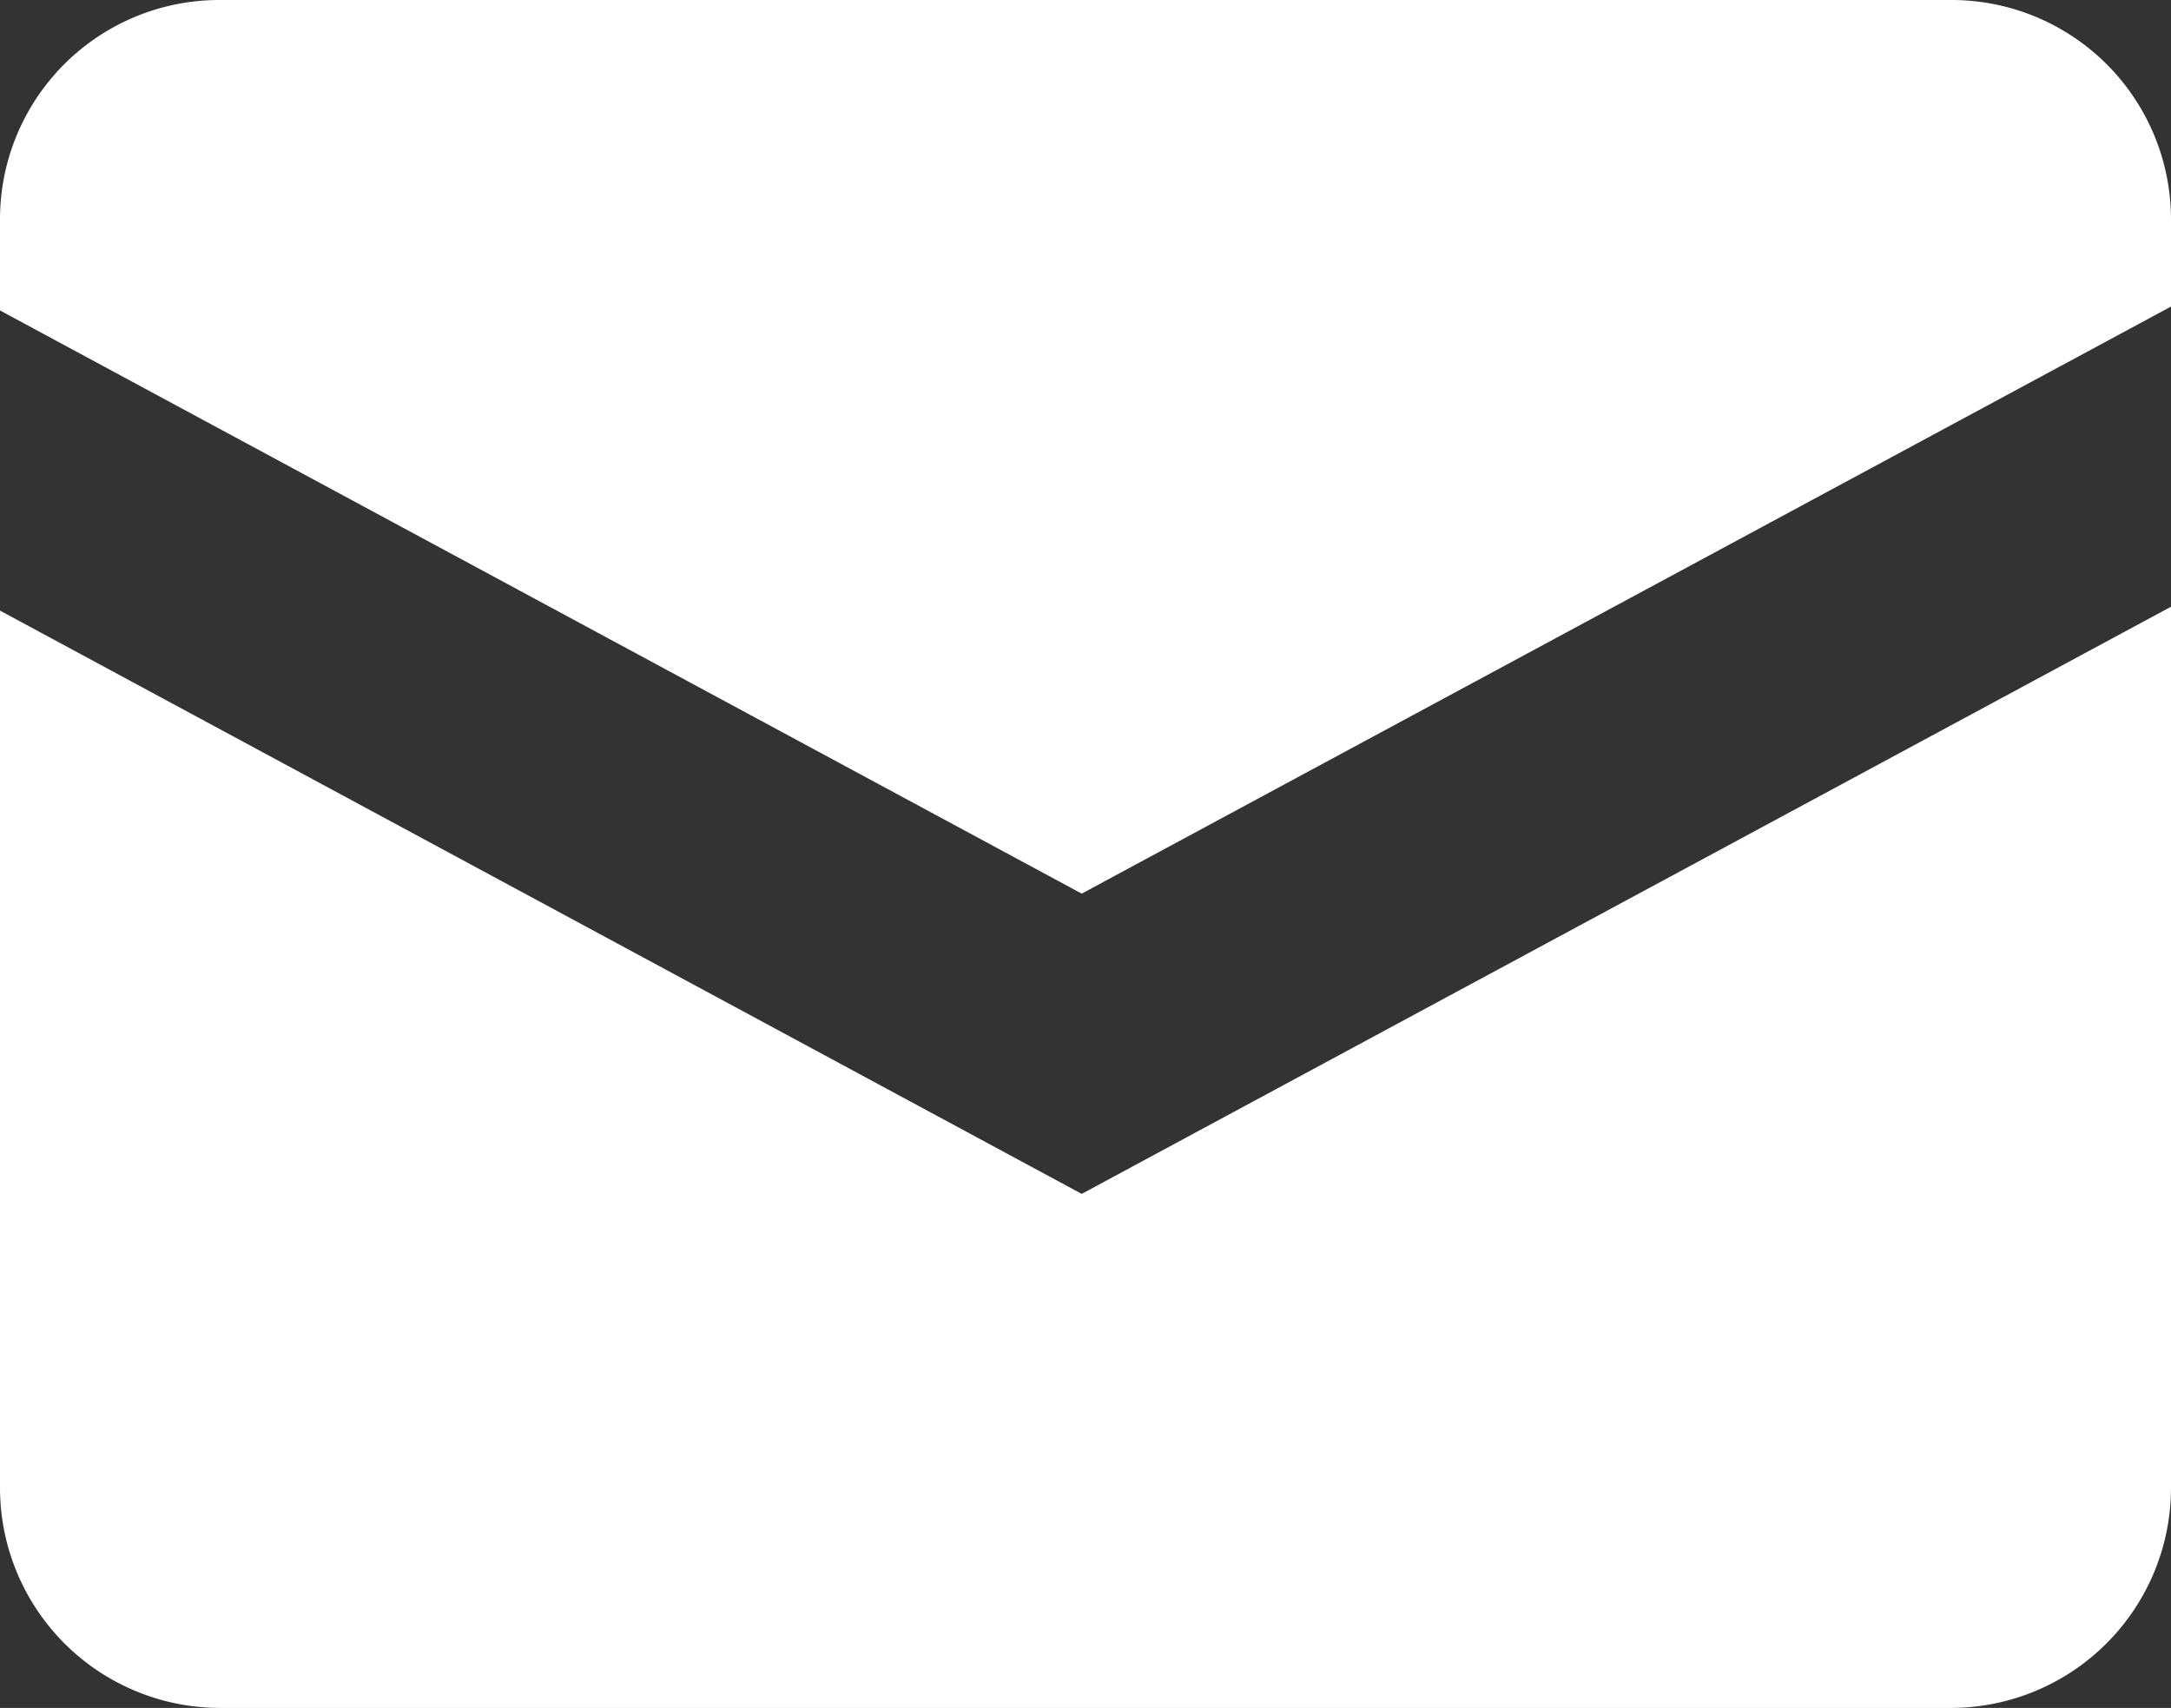
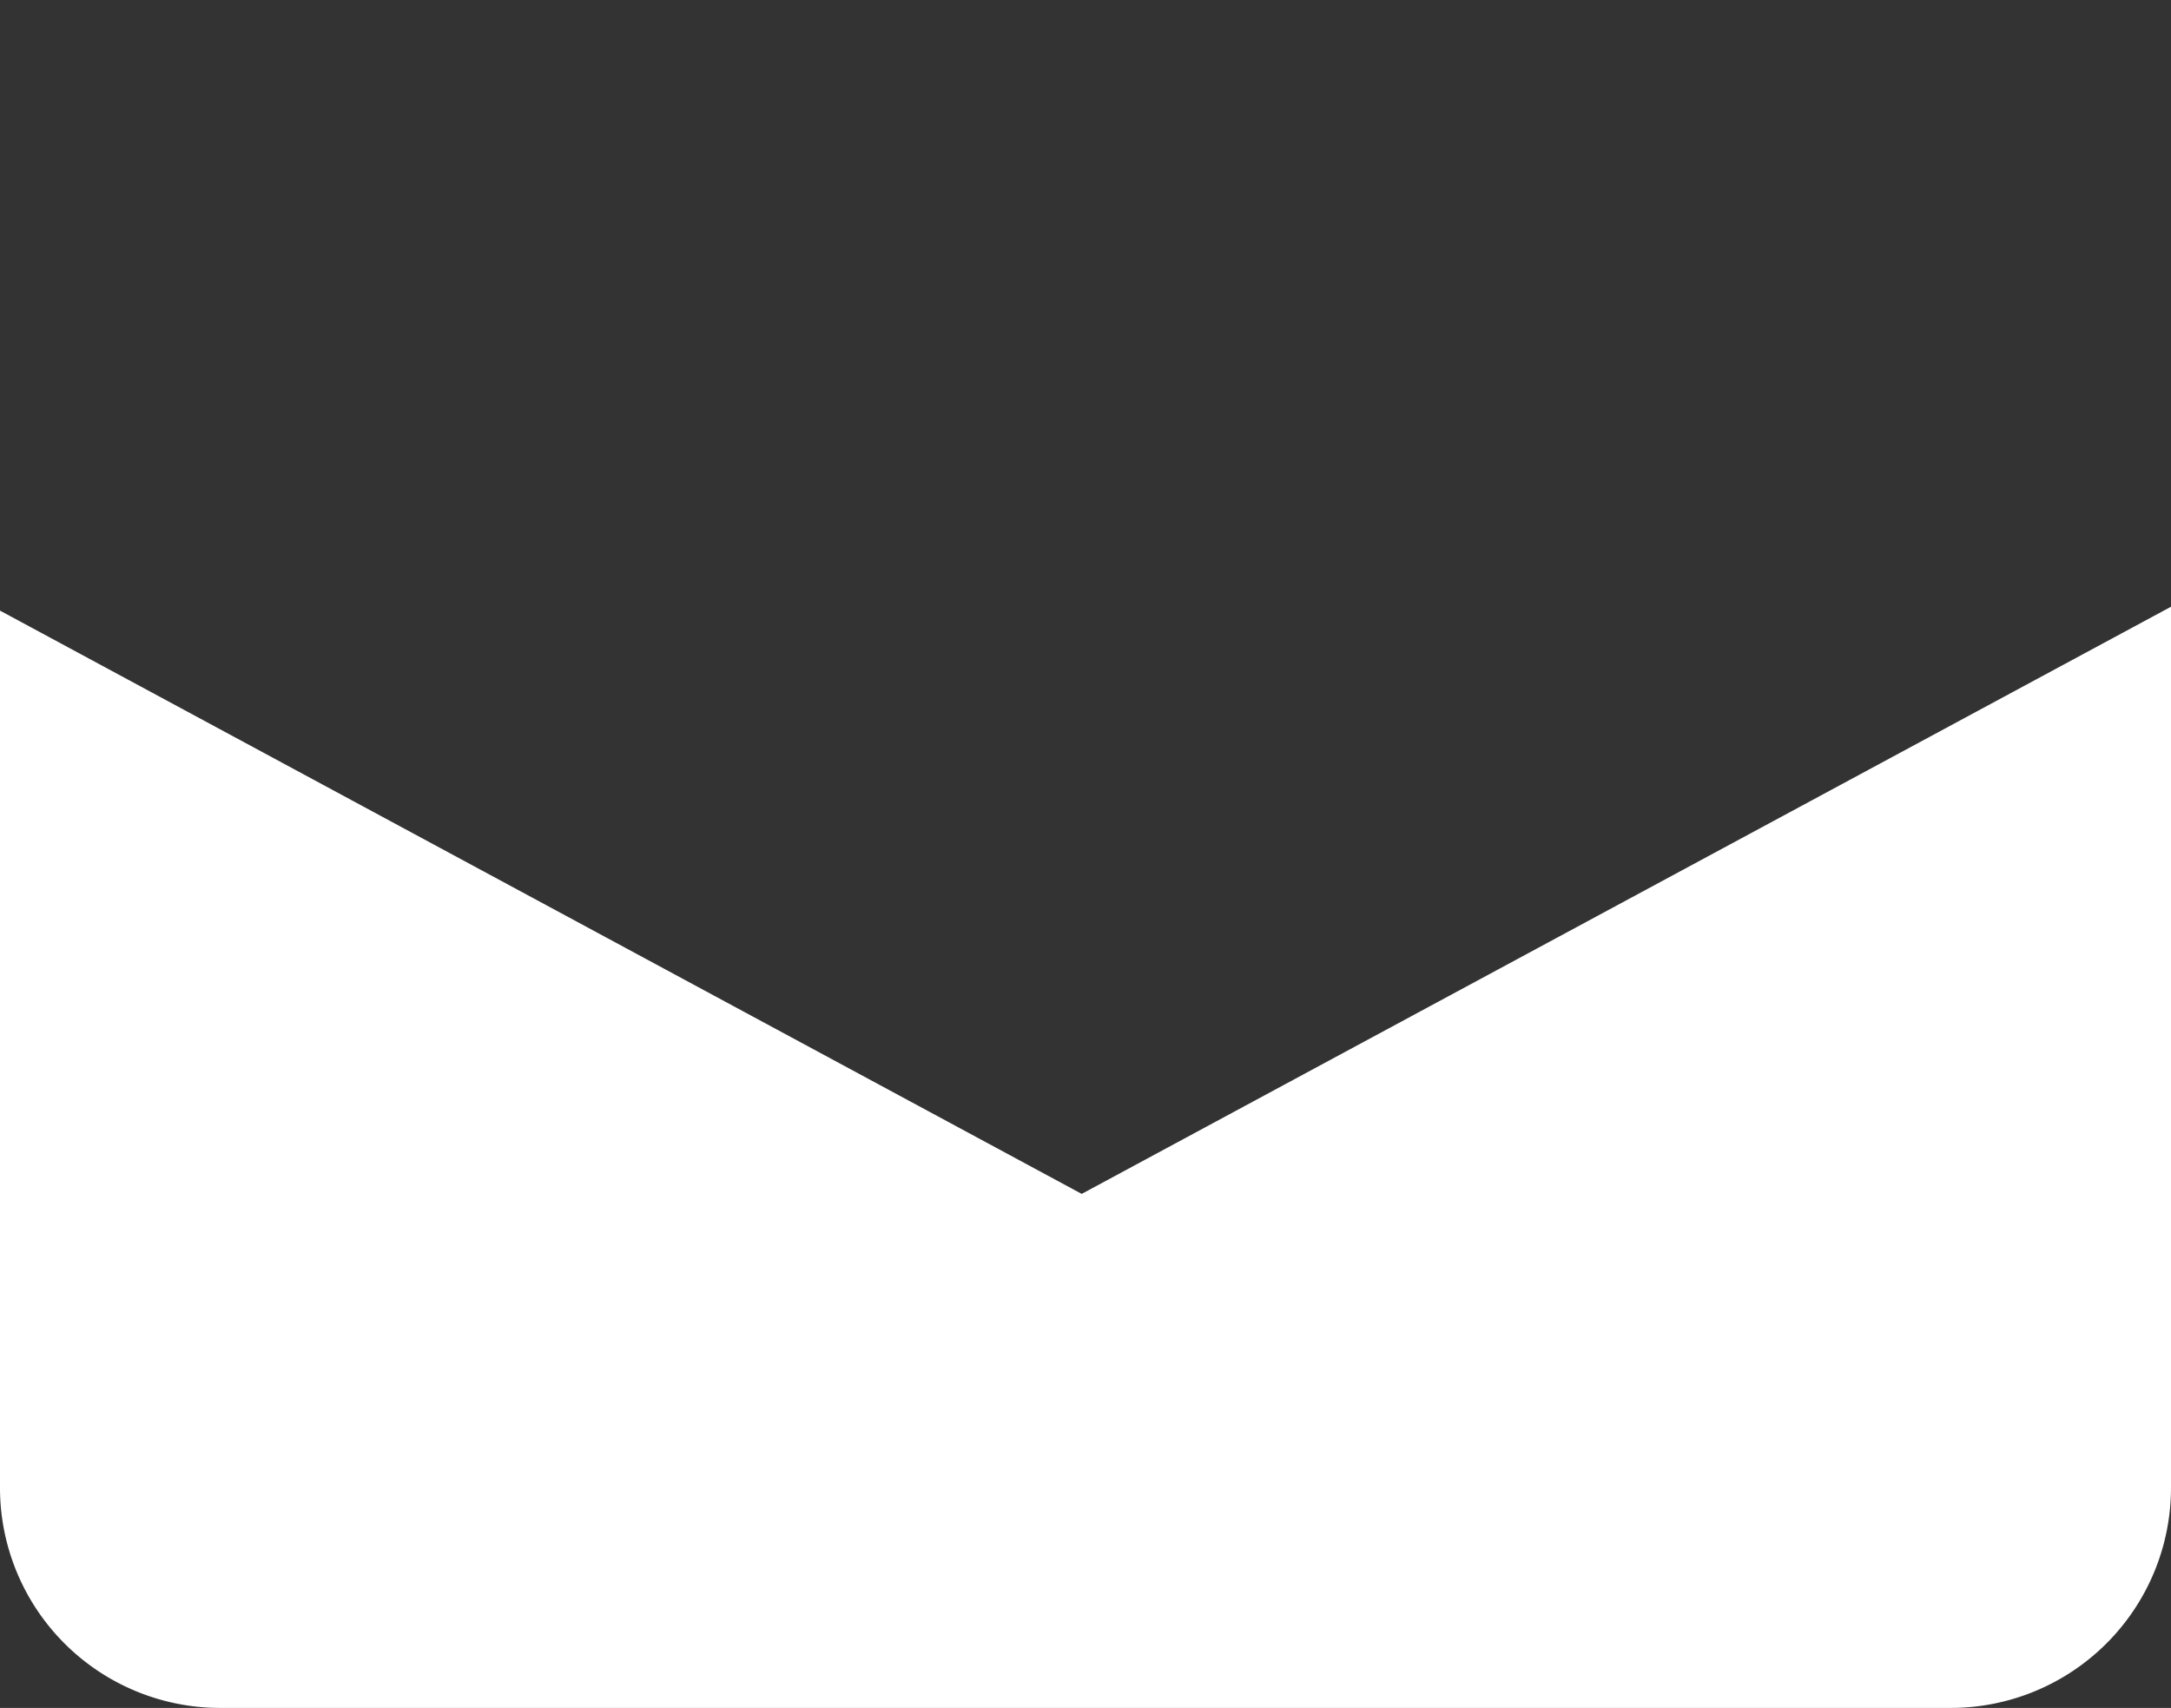
<svg xmlns="http://www.w3.org/2000/svg" width="25.174" height="19.806" viewBox="0 0 25.174 19.806">
  <rect x="0" y="0" width="25.174" height="19.806" fill="#333333" stroke="none" />
  <g id="グループ_3521" data-name="グループ 3521" transform="translate(-566.064 -6917.418)">
    <path id="前面オブジェクトで型抜き_2" data-name="前面オブジェクトで型抜き 2" d="M22.623,12.77H2.547A2.553,2.553,0,0,1,0,10.219V.045L12.543,6.809,25.174,0V10.219A2.554,2.554,0,0,1,22.623,12.77Z" transform="translate(566.064 6924.454)" fill="#fff" />
-     <path id="交差_2" data-name="交差 2" d="M0,3.6V2.549A2.543,2.543,0,0,1,2.547,0H22.623a2.545,2.545,0,0,1,2.551,2.549V3.555L12.543,10.363Z" transform="translate(566.064 6917.418)" fill="#fff" />
  </g>
</svg>